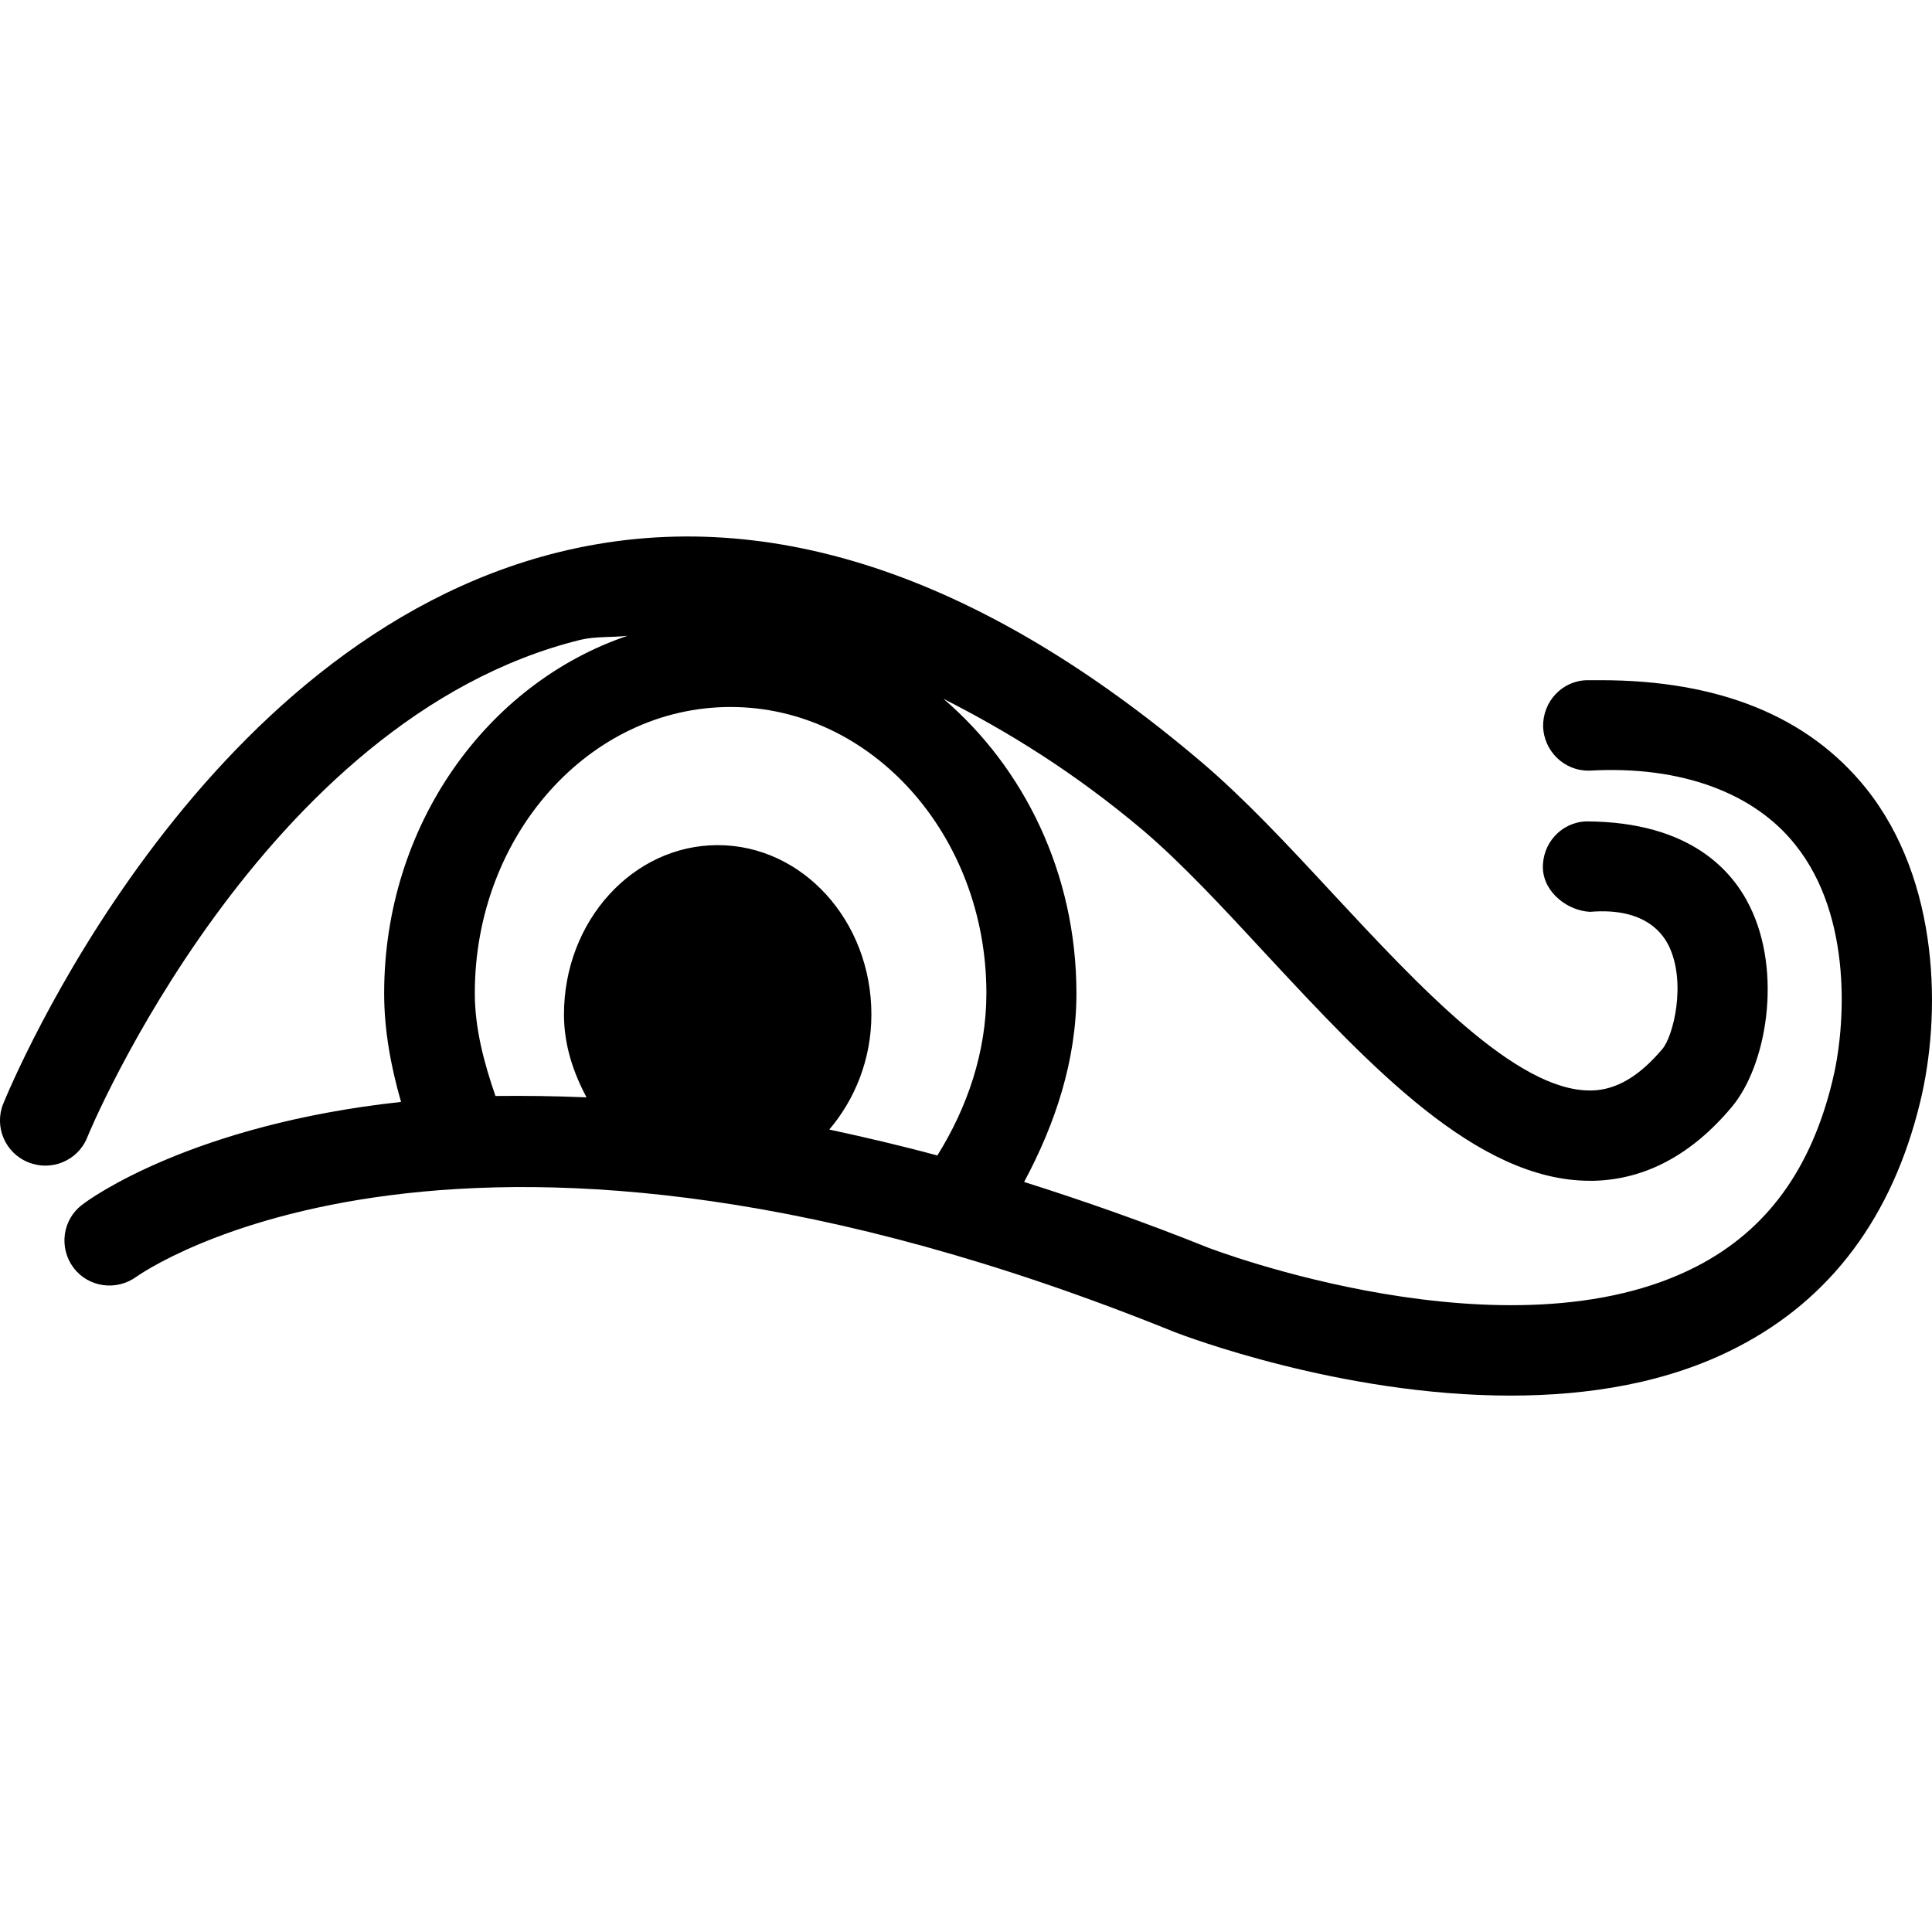
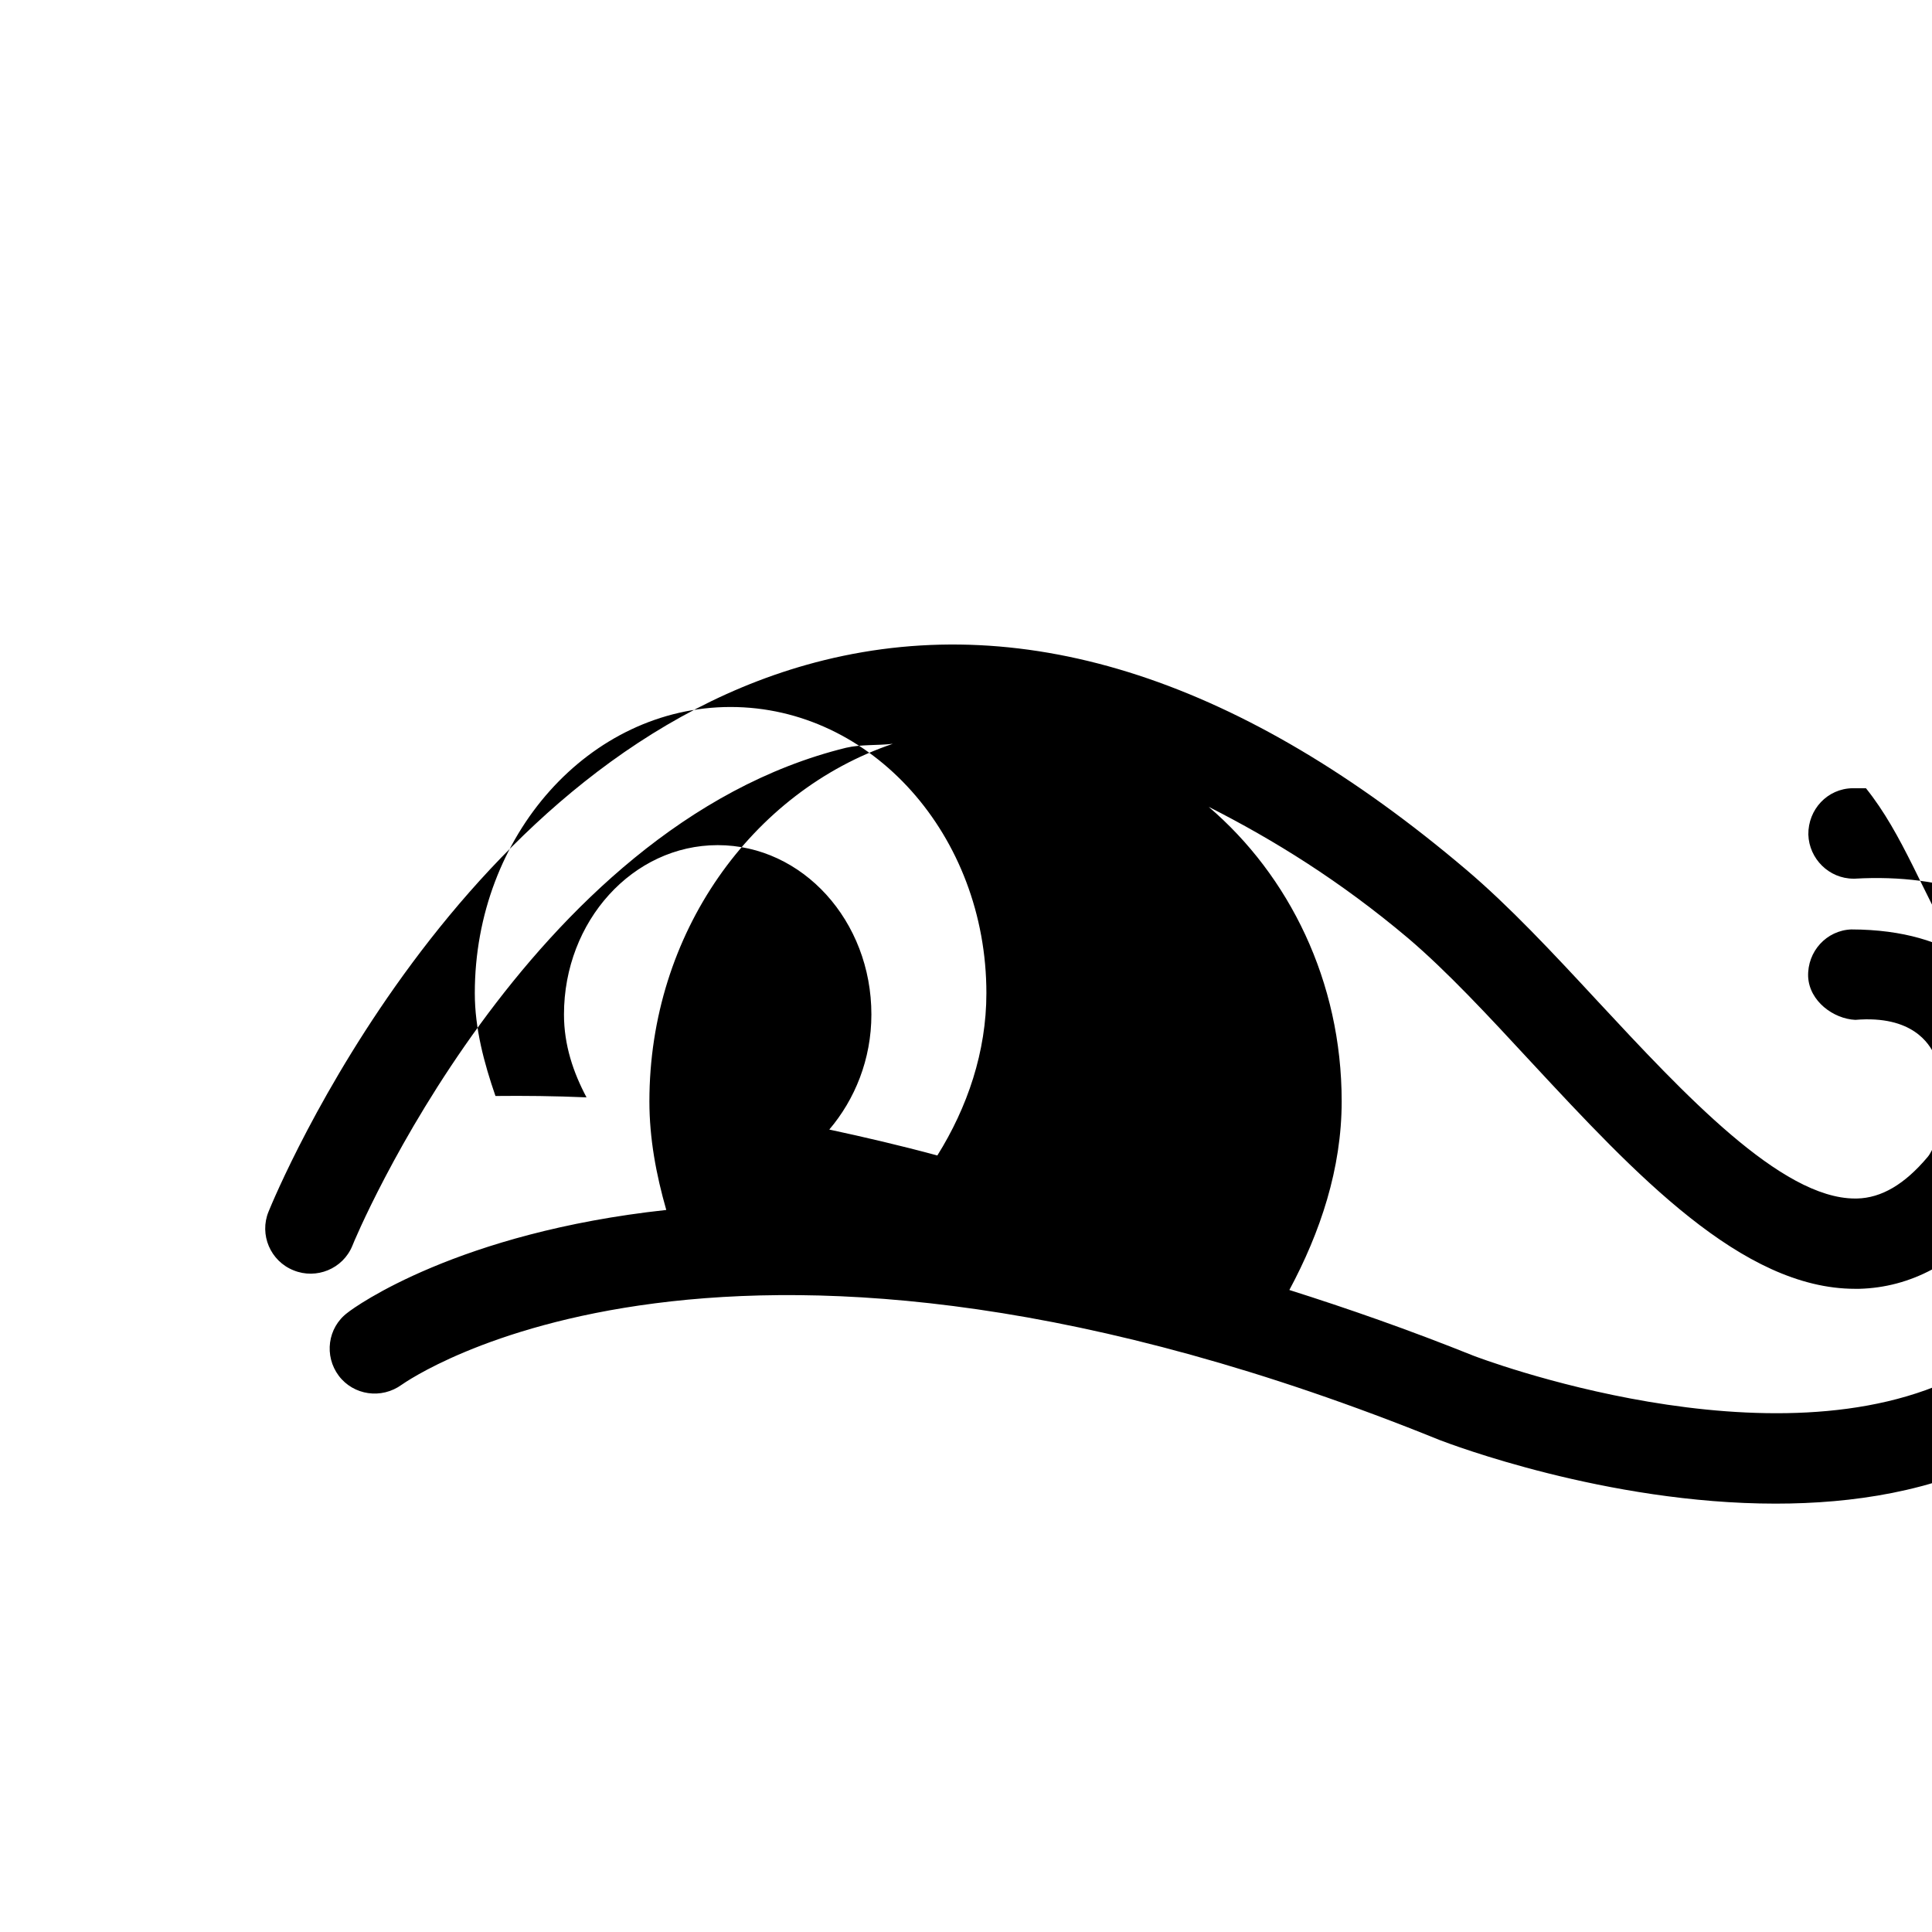
<svg xmlns="http://www.w3.org/2000/svg" fill="#000000" version="1.1" id="Capa_1" width="800px" height="800px" viewBox="0 0 187.079 187.079" xml:space="preserve">
  <g>
-     <path d="M180.683,76.326c-5.583-6.954-14.224-10.461-25.684-10.461c-0.42,0-0.865,0-1.303,0c-2.418,0.037-4.306,2.046-4.275,4.488   c0.073,2.344,2.004,4.269,4.372,4.269c0.024,0,0.067,0,0.122,0c8.902-0.511,15.966,2.186,19.924,7.173   c5.59,6.954,4.89,17.677,3.586,22.925c-2.088,8.544-6.356,14.396-13.104,17.891c-18.134,9.396-47.087-1.705-47.312-1.79   c-6.284-2.521-12.142-4.567-17.842-6.37c2.996-5.583,5.066-11.739,5.066-18.273c0-11.611-5.09-21.859-12.884-28.515   c6.318,3.209,12.726,7.167,19.321,12.726c3.77,3.209,7.721,7.466,11.953,12.039c10.004,10.766,20.374,21.909,31.328,21.909   c0.128,0,0.28,0,0.402,0c4.975-0.134,9.463-2.521,13.335-7.143c3.374-4.013,4.933-13.019,1.735-19.461   c-1.602-3.245-5.583-8.166-15.838-8.196c-2.411,0.091-4.269,2.137-4.183,4.573c0.115,2.387,2.466,4.086,4.566,4.184   c5.584-0.469,7.161,2.393,7.617,3.275c1.748,3.587,0.433,8.793-0.614,10.005c-2.223,2.643-4.47,3.97-6.845,4.019   c-0.066,0-0.128,0-0.183,0c-7.173,0-16.611-10.169-24.941-19.126c-4.396-4.743-8.549-9.188-12.714-12.72   c-21.543-18.28-42.411-25.148-62.167-20.283c-35.29,8.701-53.055,51.568-53.804,53.408c-0.904,2.216,0.176,4.779,2.426,5.675   c2.201,0.901,4.783-0.134,5.7-2.394c0.137-0.42,16.867-40.614,47.8-48.207c1.464-0.341,3.023-0.207,4.527-0.384   c-13.601,4.604-23.571,18.316-23.571,34.629c0,3.587,0.654,7.088,1.635,10.51c-20.17,2.187-30.129,9.353-30.872,9.956   c-1.927,1.443-2.28,4.184-0.84,6.102c1.421,1.881,4.119,2.301,6.104,0.858c0.323-0.207,31.53-22.585,100.529,5.376   c0.92,0.348,16.094,6.145,32.492,6.145c7.514,0,15.277-1.188,22.073-4.737c8.987-4.658,14.899-12.604,17.585-23.571   C187.996,98.356,187.868,85.295,180.683,76.326z M47.976,106.126c-1.108-3.209-2-6.54-2-9.956   c0-15.277,11.098-27.711,24.765-27.711c13.67,0,24.773,12.434,24.773,27.711c0,5.682-1.839,11.059-4.749,15.717   c-3.605-0.975-7.091-1.785-10.464-2.51c2.469-2.904,4.077-6.789,4.077-11.143c0-9.055-6.659-16.398-14.882-16.398   c-8.211,0-14.885,7.344-14.885,16.398c0,2.983,0.911,5.633,2.183,8.025C53.7,106.126,50.752,106.096,47.976,106.126z" />
+     <path d="M180.683,76.326c-0.42,0-0.865,0-1.303,0c-2.418,0.037-4.306,2.046-4.275,4.488   c0.073,2.344,2.004,4.269,4.372,4.269c0.024,0,0.067,0,0.122,0c8.902-0.511,15.966,2.186,19.924,7.173   c5.59,6.954,4.89,17.677,3.586,22.925c-2.088,8.544-6.356,14.396-13.104,17.891c-18.134,9.396-47.087-1.705-47.312-1.79   c-6.284-2.521-12.142-4.567-17.842-6.37c2.996-5.583,5.066-11.739,5.066-18.273c0-11.611-5.09-21.859-12.884-28.515   c6.318,3.209,12.726,7.167,19.321,12.726c3.77,3.209,7.721,7.466,11.953,12.039c10.004,10.766,20.374,21.909,31.328,21.909   c0.128,0,0.28,0,0.402,0c4.975-0.134,9.463-2.521,13.335-7.143c3.374-4.013,4.933-13.019,1.735-19.461   c-1.602-3.245-5.583-8.166-15.838-8.196c-2.411,0.091-4.269,2.137-4.183,4.573c0.115,2.387,2.466,4.086,4.566,4.184   c5.584-0.469,7.161,2.393,7.617,3.275c1.748,3.587,0.433,8.793-0.614,10.005c-2.223,2.643-4.47,3.97-6.845,4.019   c-0.066,0-0.128,0-0.183,0c-7.173,0-16.611-10.169-24.941-19.126c-4.396-4.743-8.549-9.188-12.714-12.72   c-21.543-18.28-42.411-25.148-62.167-20.283c-35.29,8.701-53.055,51.568-53.804,53.408c-0.904,2.216,0.176,4.779,2.426,5.675   c2.201,0.901,4.783-0.134,5.7-2.394c0.137-0.42,16.867-40.614,47.8-48.207c1.464-0.341,3.023-0.207,4.527-0.384   c-13.601,4.604-23.571,18.316-23.571,34.629c0,3.587,0.654,7.088,1.635,10.51c-20.17,2.187-30.129,9.353-30.872,9.956   c-1.927,1.443-2.28,4.184-0.84,6.102c1.421,1.881,4.119,2.301,6.104,0.858c0.323-0.207,31.53-22.585,100.529,5.376   c0.92,0.348,16.094,6.145,32.492,6.145c7.514,0,15.277-1.188,22.073-4.737c8.987-4.658,14.899-12.604,17.585-23.571   C187.996,98.356,187.868,85.295,180.683,76.326z M47.976,106.126c-1.108-3.209-2-6.54-2-9.956   c0-15.277,11.098-27.711,24.765-27.711c13.67,0,24.773,12.434,24.773,27.711c0,5.682-1.839,11.059-4.749,15.717   c-3.605-0.975-7.091-1.785-10.464-2.51c2.469-2.904,4.077-6.789,4.077-11.143c0-9.055-6.659-16.398-14.882-16.398   c-8.211,0-14.885,7.344-14.885,16.398c0,2.983,0.911,5.633,2.183,8.025C53.7,106.126,50.752,106.096,47.976,106.126z" />
  </g>
</svg>